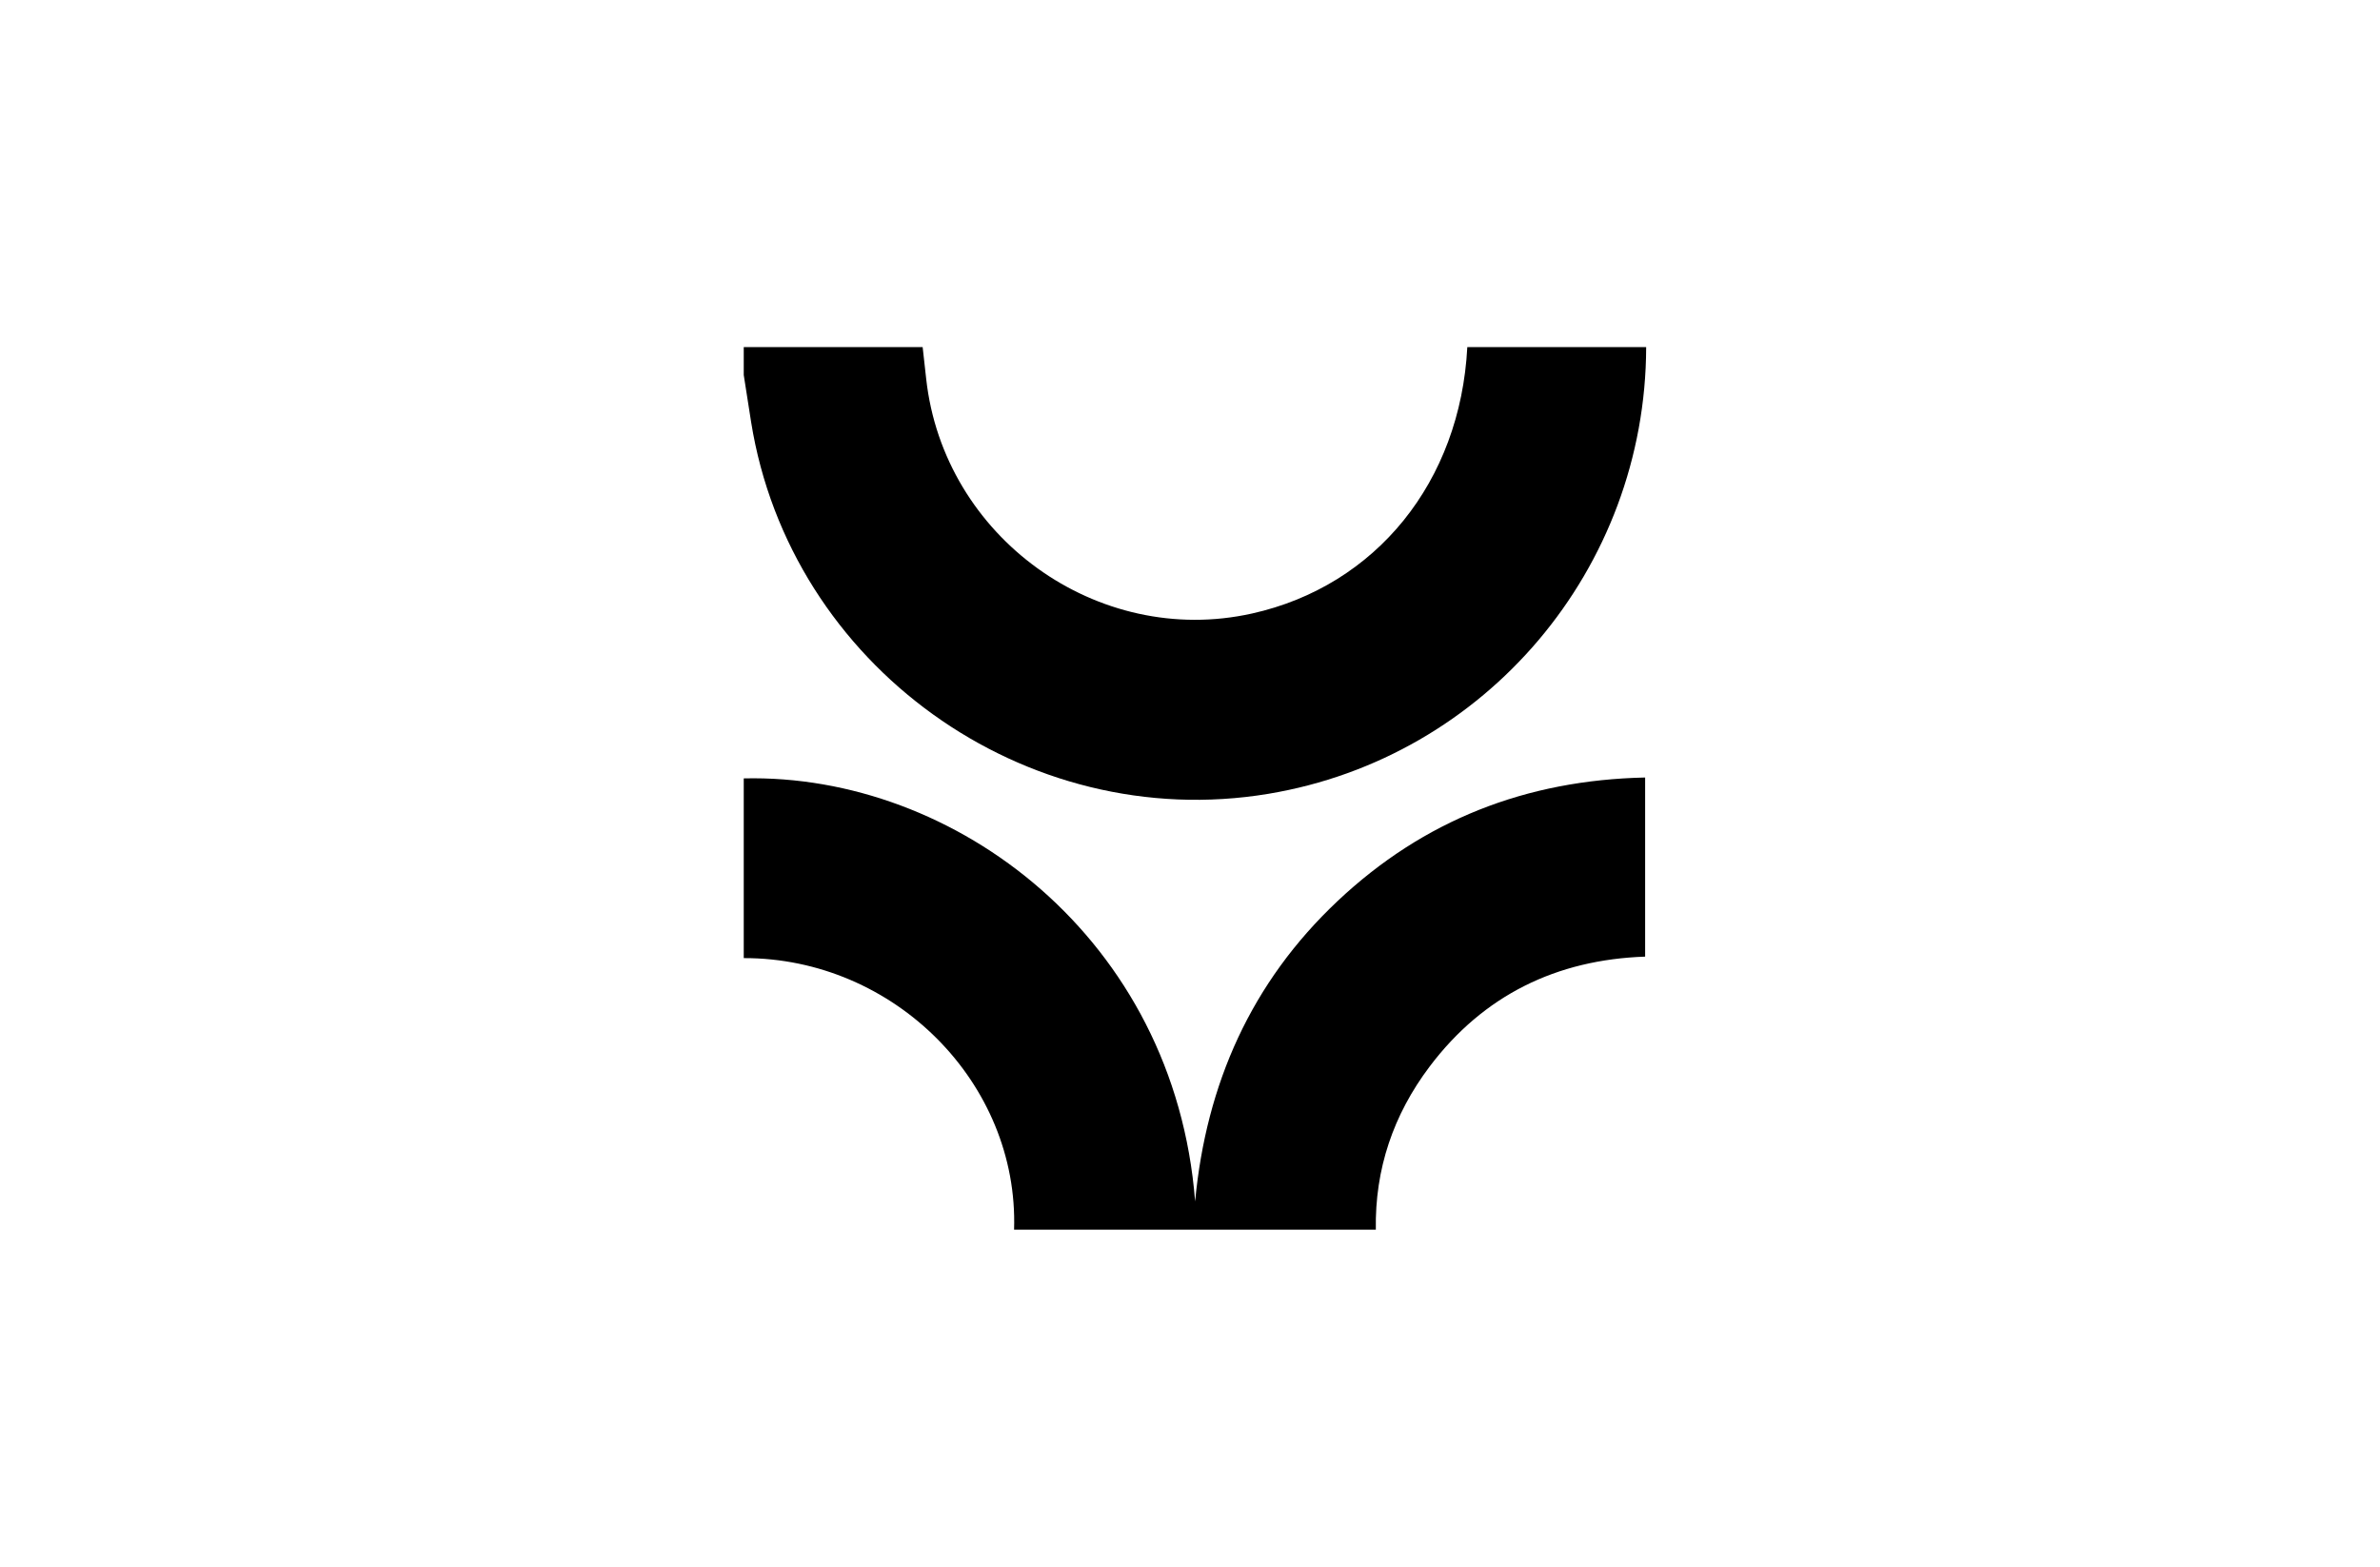
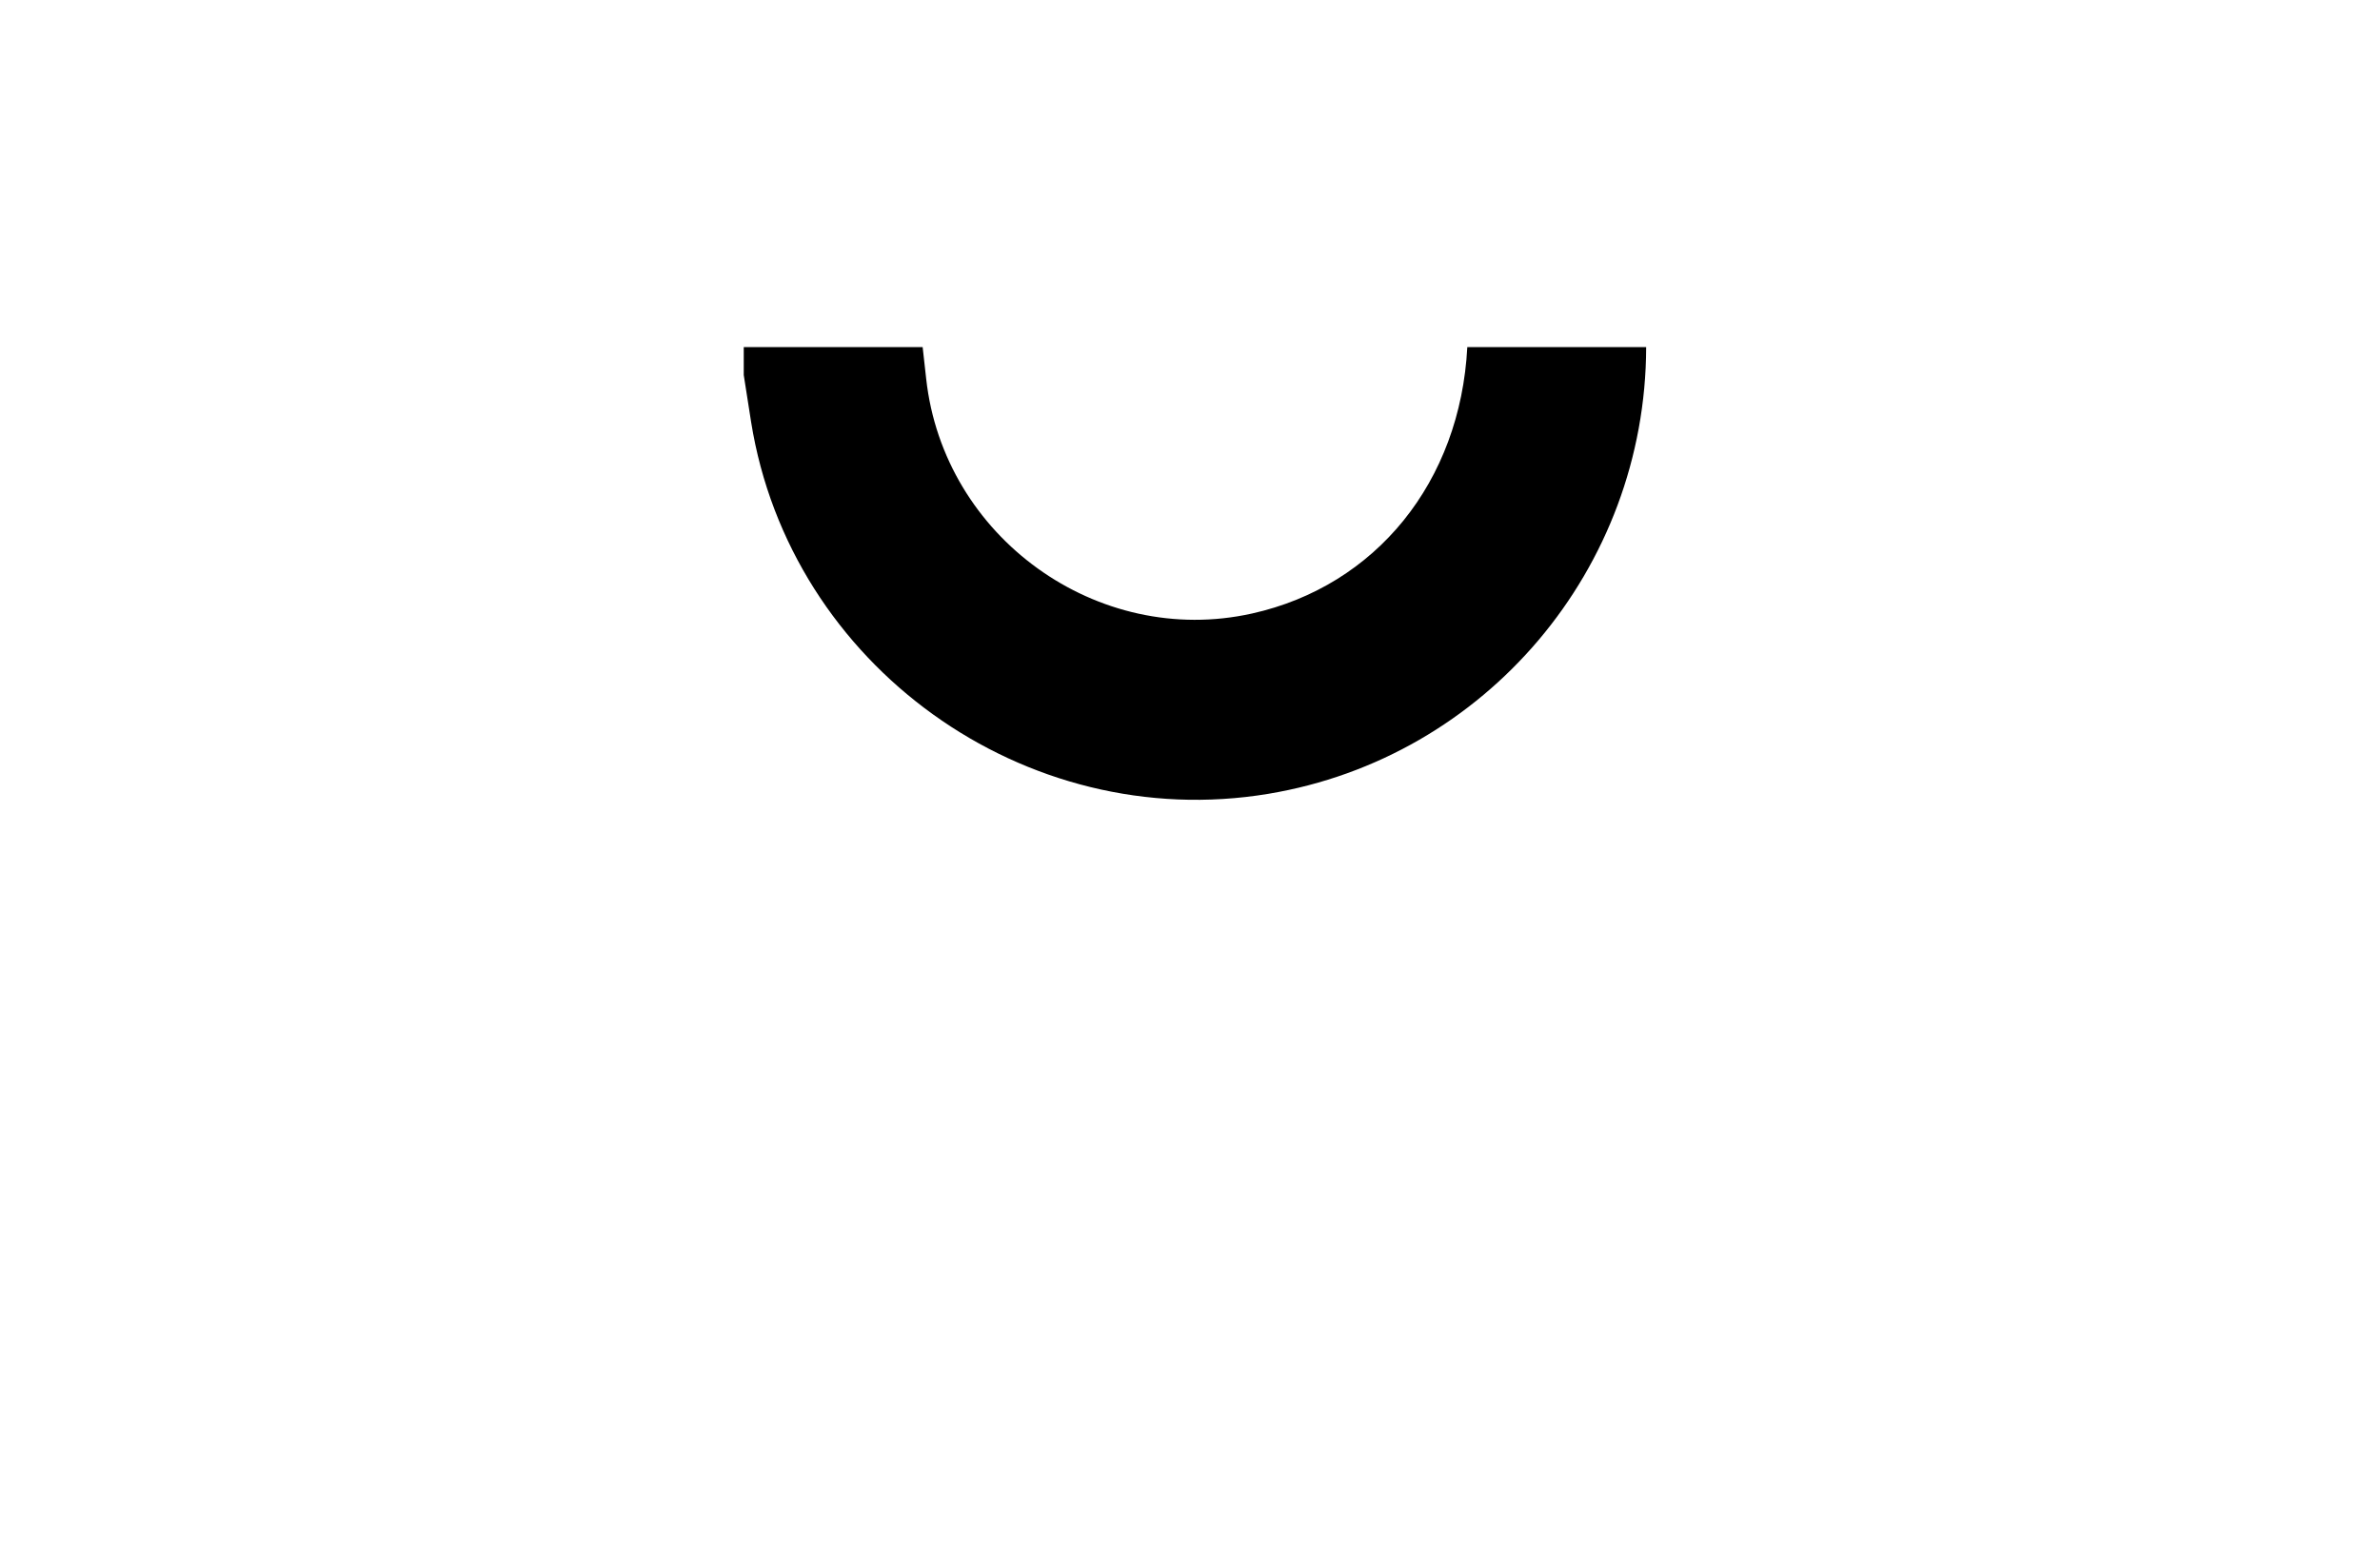
<svg xmlns="http://www.w3.org/2000/svg" width="240" height="158" viewBox="0 0 240 158" fill="none">
  <g clip-path="url(#clip0_646_6727)">
    <path d="M166 35C165.952 57.343 149.836 76.399 127.904 80.048C103.35 84.131 79.674 67.112 75.742 42.555C75.489 40.976 75.245 39.398 75 37.819V35C81.013 35 87.026 35 93.04 35C93.16 36.063 93.276 37.126 93.396 38.194C95.156 54.165 110.67 65.341 126.261 61.865C138.768 59.078 147.255 48.575 147.964 35.004H166.004L166 35Z" fill="black" />
-     <path d="M75 78.493C96.315 77.993 118.46 94.65 120.516 121.152C121.63 109.284 126.188 99.055 134.88 90.864C143.555 82.693 153.893 78.662 165.896 78.404V96.466C156.984 96.772 149.6 100.34 144.16 107.557C140.516 112.389 138.632 117.882 138.74 124H102.26C102.737 109.208 90.173 96.591 75 96.615V78.493Z" fill="black" />
  </g>
  <defs>
    <clipPath id="clip0_646_6727">
      <rect width="91" height="89" fill="white" transform="translate(75 35)" />
    </clipPath>
  </defs>
</svg>